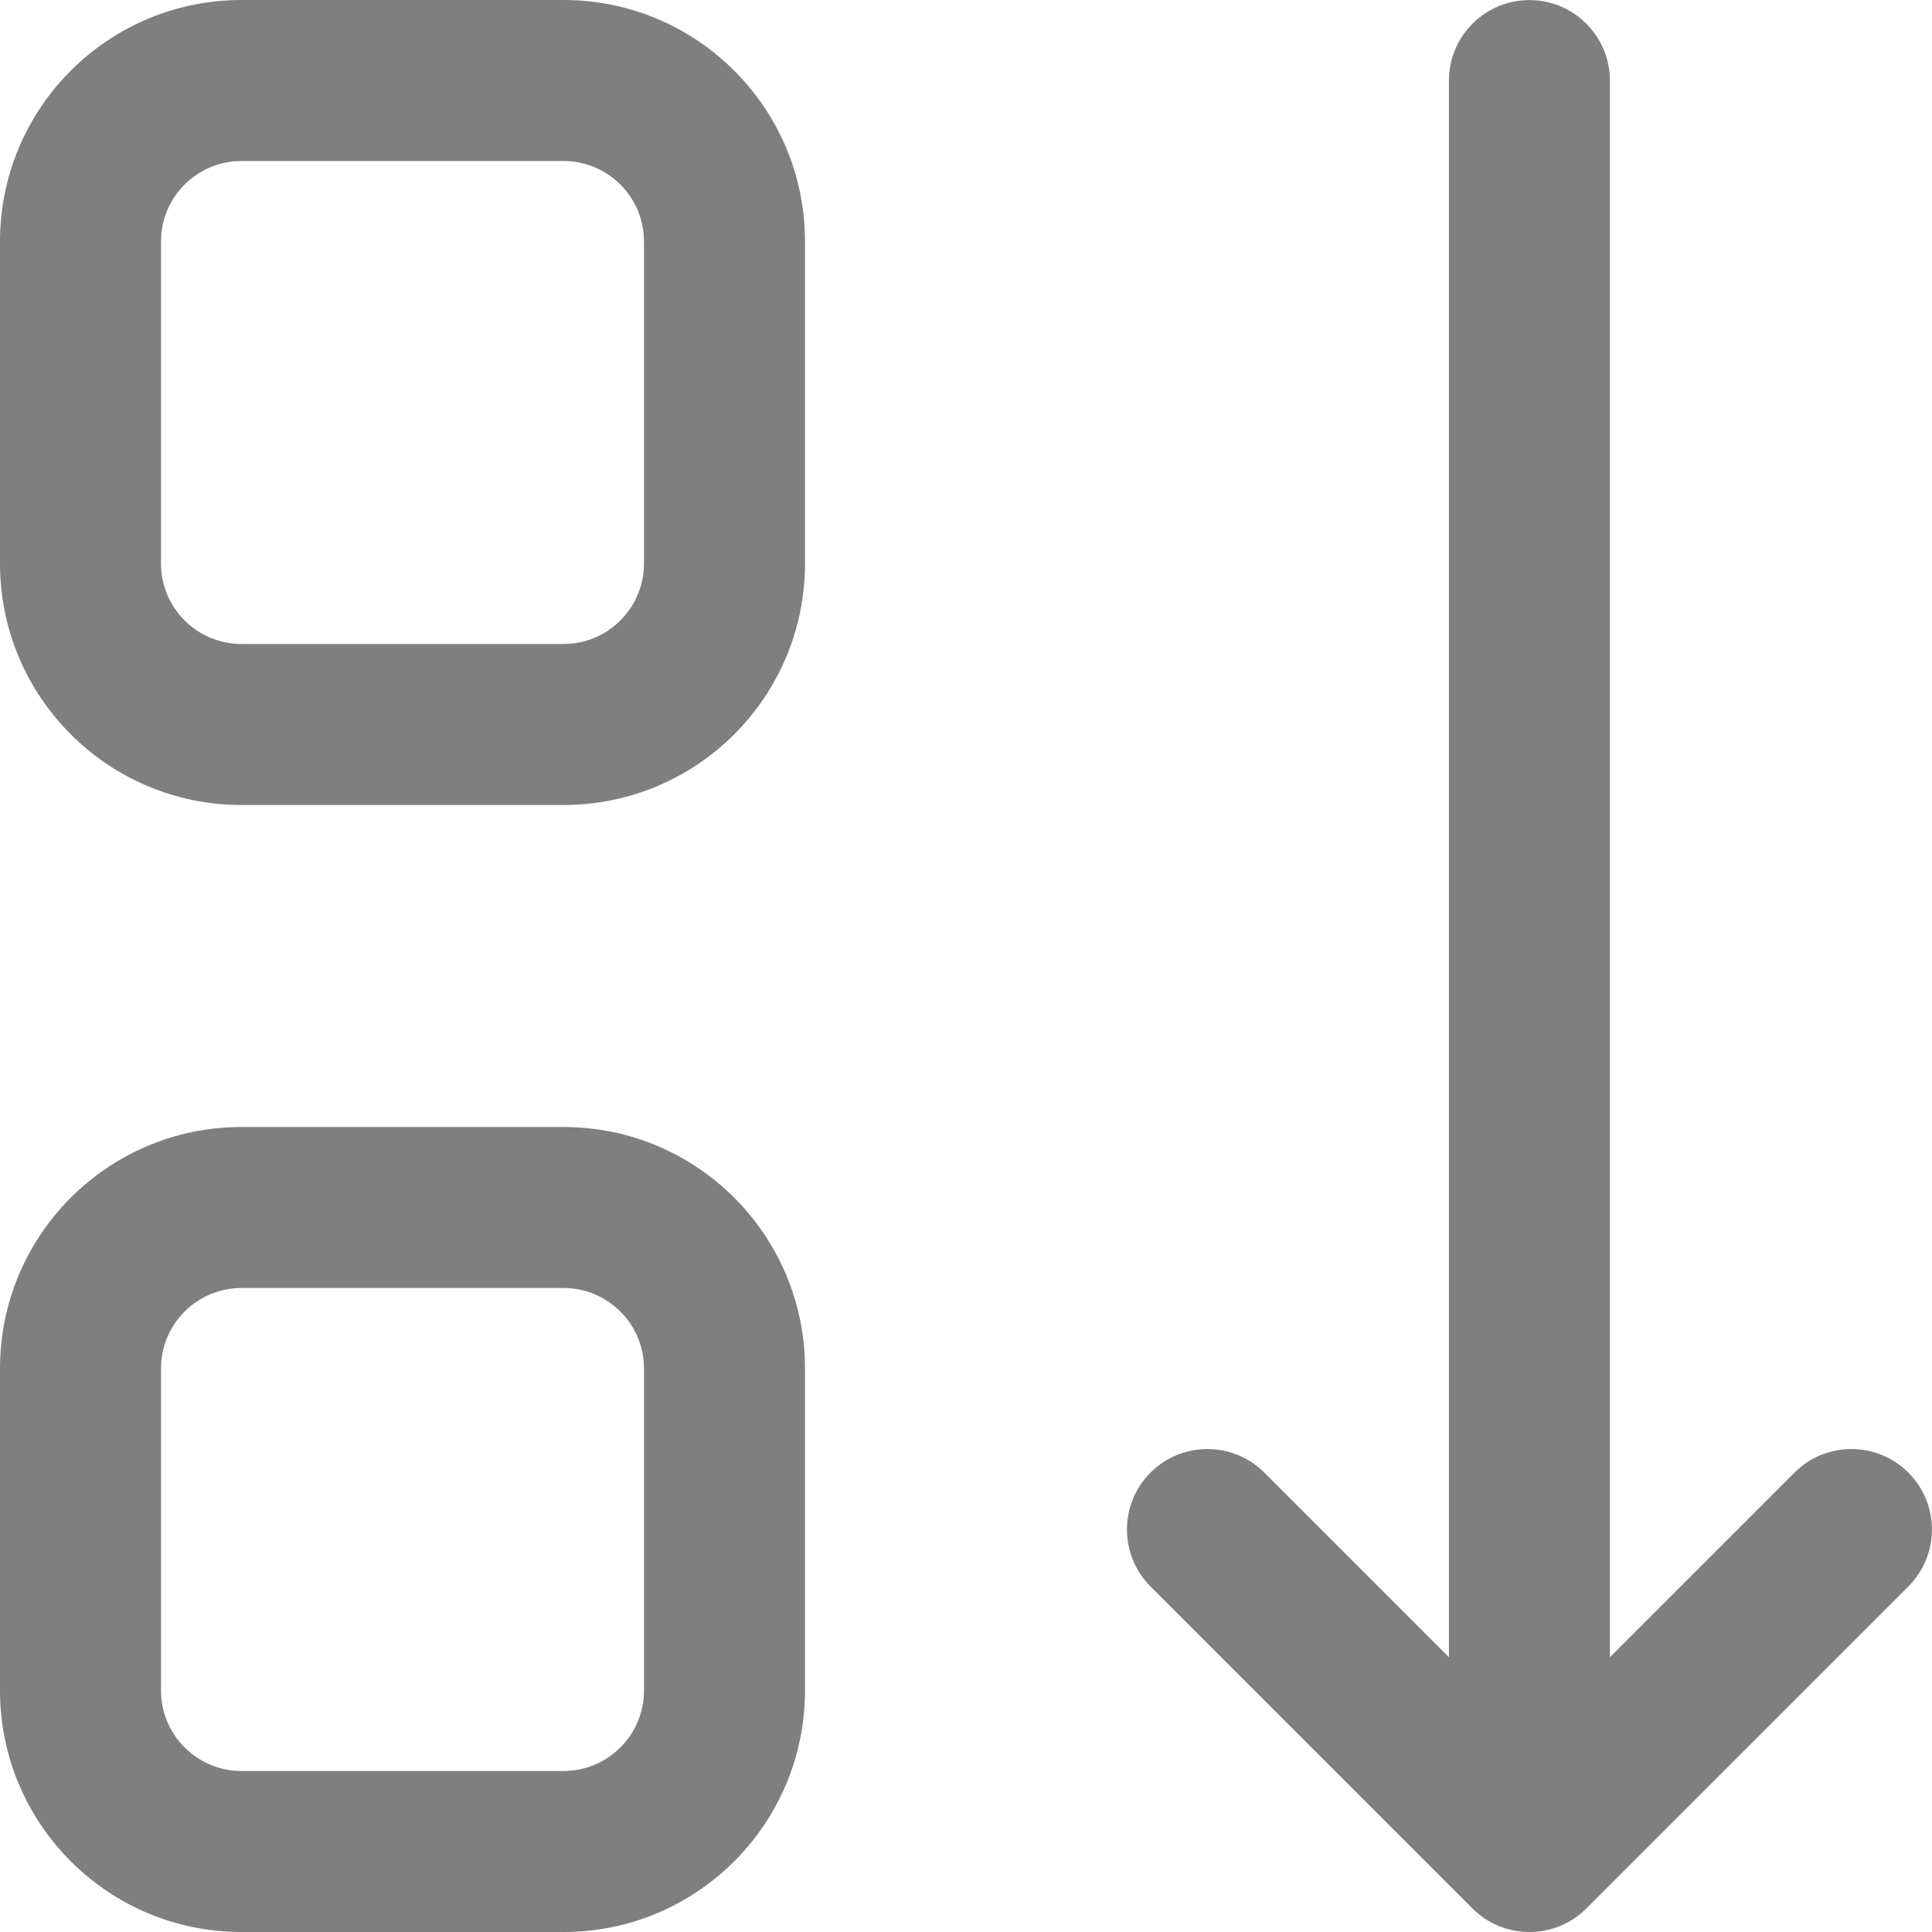
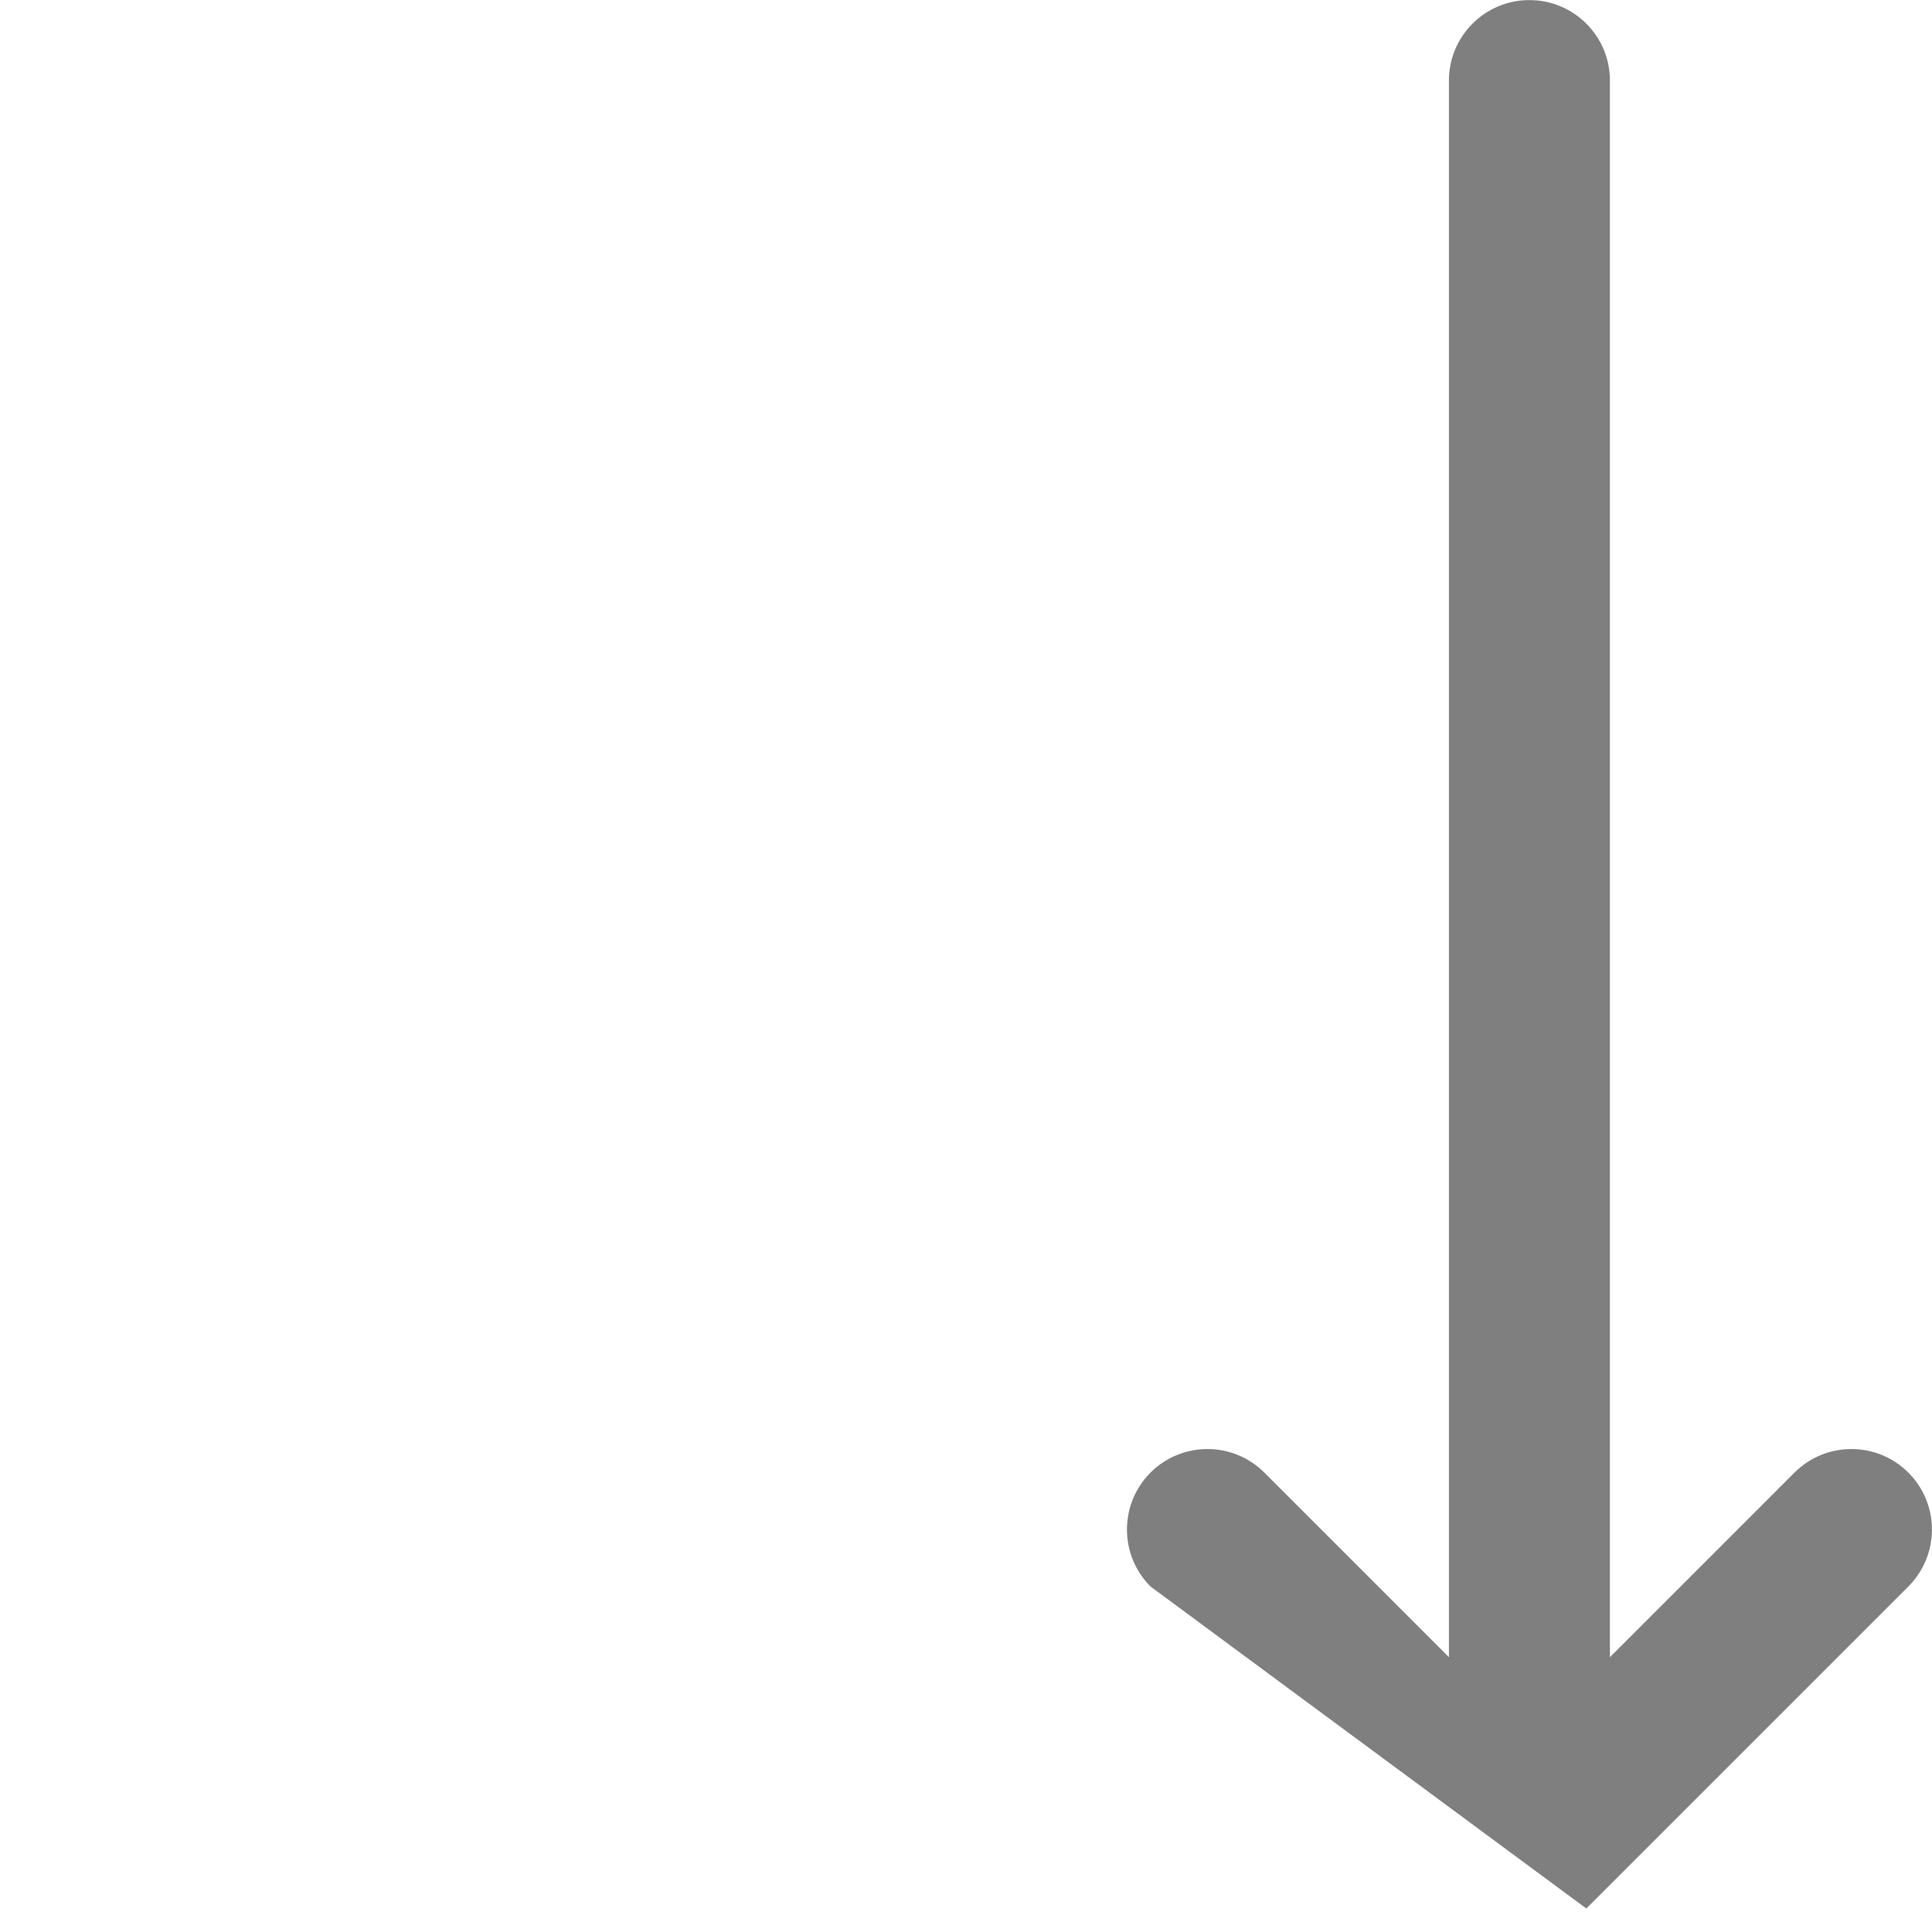
<svg xmlns="http://www.w3.org/2000/svg" fill="none" height="100%" overflow="visible" preserveAspectRatio="none" style="display: block;" viewBox="0 0 24 24" width="100%">
  <g id="Primary">
-     <path d="M18.999 0.001C19.551 0.001 19.999 0.449 19.999 1.001V20.586L22.292 18.293C22.682 17.903 23.316 17.903 23.706 18.293C24.097 18.683 24.097 19.317 23.706 19.708L19.706 23.708C19.316 24.098 18.682 24.098 18.292 23.708L14.292 19.708C13.902 19.317 13.902 18.683 14.292 18.293C14.682 17.903 15.316 17.903 15.706 18.293L17.999 20.586V1.001C17.999 0.449 18.447 0.001 18.999 0.001Z" fill="black" fill-opacity="0.5" />
-     <path clip-rule="evenodd" d="M7 14C8.657 14 10 15.343 10 17V21C10 22.657 8.657 24 7 24H3C1.343 24 0 22.657 0 21V17C0 15.343 1.343 14 3 14H7ZM3 16C2.448 16 2 16.448 2 17V21C2 21.552 2.448 22 3 22H7C7.552 22 8 21.552 8 21V17C8 16.448 7.552 16 7 16H3Z" fill="black" fill-opacity="0.5" fill-rule="evenodd" />
-     <path clip-rule="evenodd" d="M7 0C8.657 0 10 1.343 10 3V7C10 8.657 8.657 10 7 10H3C1.343 10 0 8.657 0 7V3C0 1.343 1.343 3.86559e-07 3 0H7ZM3 2C2.448 2 2 2.448 2 3V7C2 7.552 2.448 8 3 8H7C7.552 8 8 7.552 8 7V3C8 2.448 7.552 2 7 2H3Z" fill="black" fill-opacity="0.5" fill-rule="evenodd" />
+     <path d="M18.999 0.001C19.551 0.001 19.999 0.449 19.999 1.001V20.586L22.292 18.293C22.682 17.903 23.316 17.903 23.706 18.293C24.097 18.683 24.097 19.317 23.706 19.708L19.706 23.708L14.292 19.708C13.902 19.317 13.902 18.683 14.292 18.293C14.682 17.903 15.316 17.903 15.706 18.293L17.999 20.586V1.001C17.999 0.449 18.447 0.001 18.999 0.001Z" fill="black" fill-opacity="0.5" />
  </g>
</svg>